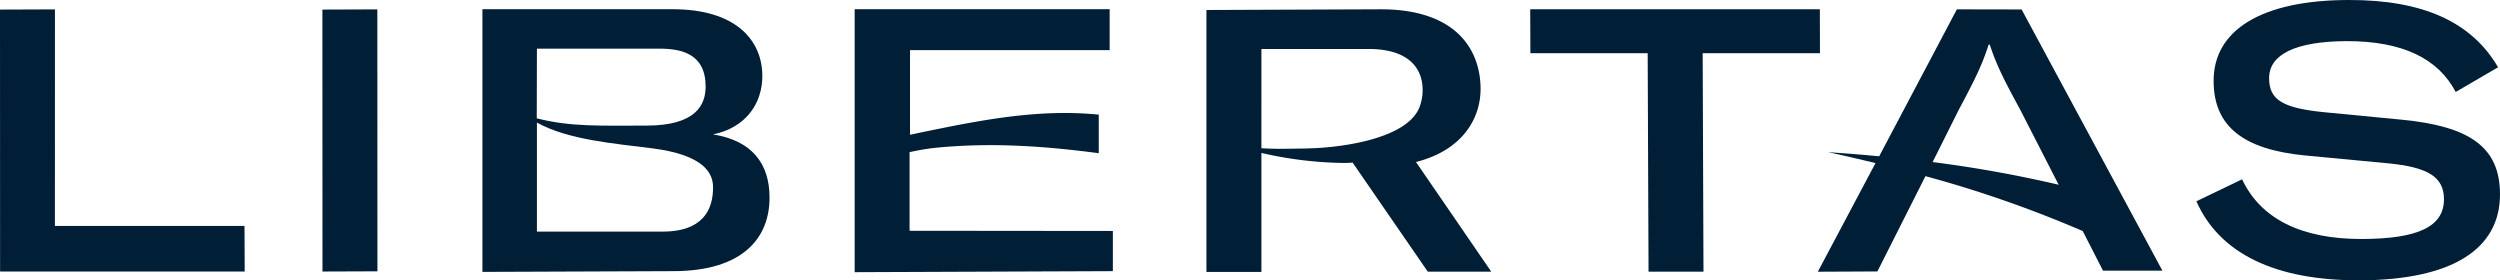
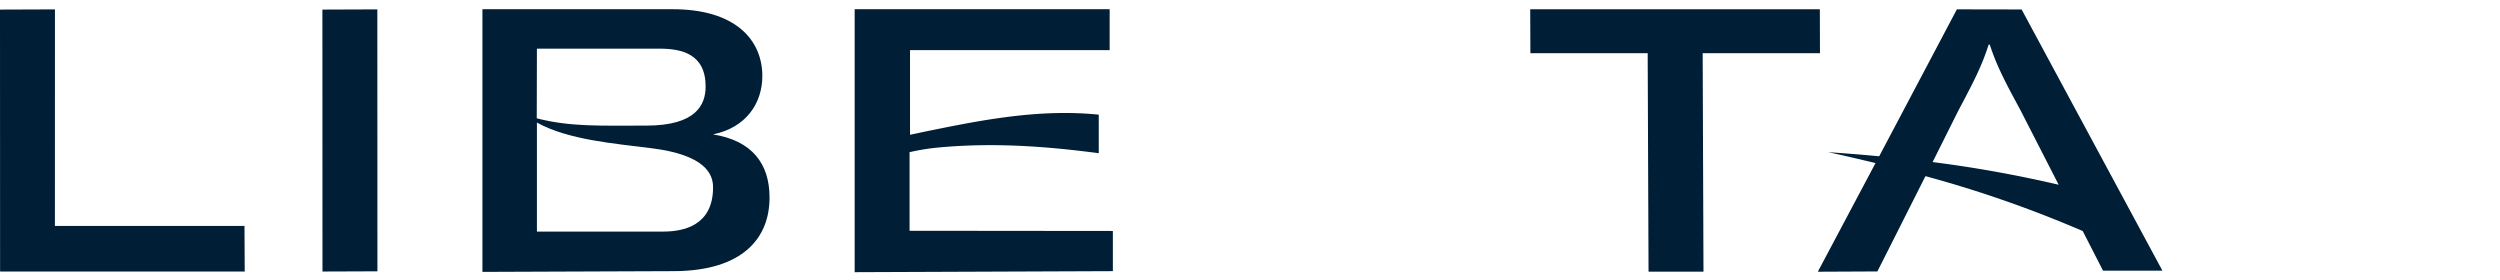
<svg xmlns="http://www.w3.org/2000/svg" viewBox="0 0 607.87 68.16">
  <defs>
    <style>.cls-1{fill:#001e36;}</style>
  </defs>
  <g id="Layer_2" data-name="Layer 2">
    <g id="Layer_1-2" data-name="Layer 1">
      <polygon class="cls-1" points="13.35 54.93 13.36 2.28 0 2.33 0.02 66.02 59.5 66.02 59.45 54.93 13.35 54.93" />
      <polygon class="cls-1" points="78.39 2.33 78.41 66.02 91.77 65.97 91.75 2.28 78.39 2.33" />
-       <path class="cls-1" d="M583.94,29.1l-18.76-1.81c-10.14-1-13.45-3-13.45-8.29,0-5.83,6.52-8.91,18.68-9,13.9-.05,22.43,4.3,26.69,12.36l10.3-6C601,5.36,589.13-.08,570.91,0c-21,.07-32.71,7.3-32.67,19.68,0,11,7.16,16.66,22.23,18.12l20.11,1.9c9.87.95,13.65,3.36,13.67,8.74,0,6.64-6.24,9.62-19.88,9.67-15.07.06-24.78-5.1-29.21-14.51l-11.11,5.34c5.61,12.71,19.19,19.31,39.82,19.22,22.16-.09,34.06-7.47,34-21C607.81,35.9,600.74,30.72,583.94,29.1Z" />
      <path class="cls-1" d="M173.36,32.68c8.06-1.65,12-7.58,12-14.2,0-8.61-6.35-16.3-22-16.24H117.3V66.11l46.56-.18c16.77-.06,23.29-8.08,23.25-17.94C187.11,39.89,182.93,34.19,173.36,32.68ZM130.55,11.83h29.81c5.38,0,11.21,1.27,11.21,9.21,0,4.41-2.29,9.5-14.41,9.5-11.15,0-18.44.34-26.65-1.77Zm30.71,44.48H130.55V29.8c7.59,4.22,18.83,5.09,28,6.26,12.93,1.64,14.83,6.26,14.83,9.48,0,9.29-7.11,10.76-12.12,10.77Z" />
      <path class="cls-1" d="M221.16,56.11V37a53.43,53.43,0,0,1,7-1.13c13.63-1.28,26.56-.25,39,1.38V27.88c-14-1.42-27.6,1.13-40.62,3.79-1.79.35-3.49.74-5.27,1.1V12.19h48.54V2.24h-62V66.18l62.78-.25V56.16Z" />
-       <path class="cls-1" d="M360,21.63c0-9.15-5.55-19.44-24.48-19.37l-42.18.17V66.12h13.37V37.19a94.44,94.44,0,0,0,19.6,2.43c.86,0,1.72,0,2.57-.09l18.28,26.52h15.43l-18.3-26.66C355.73,36.5,360,28.68,360,21.63Zm-42.4,14.49c-3.74,0-6.66.18-10.89-.08V11.91h26.07c10.14,0,13.13,5.08,13.13,9.92a11.53,11.53,0,0,1-.49,3.41c-2.42,9.15-21.93,10.84-27.82,10.84Z" />
      <path class="cls-1" d="M475.81,2.27,456.92,38q-6.23-.59-12.43-1c3.87.81,7.7,1.74,11.54,2.65L442,66.07,456.48,66l11.69-23.17a285.2,285.2,0,0,1,38.24,13.35l4.94,9.64h14.44L491.55,2.3Zm-5.9,37.14,6.33-12.66c3.83-7.18,5.69-10.87,7.29-15.89h.28c1.64,5,3.53,8.69,7.42,15.85l9.33,18.21a302.07,302.07,0,0,0-30.62-5.51Z" />
      <polygon class="cls-1" points="442.52 12.93 442.49 2.25 372.07 2.25 372.11 12.93 400.63 12.93 400.84 66.05 414.2 66.05 414 12.93 442.52 12.93" />
    </g>
  </g>
</svg>